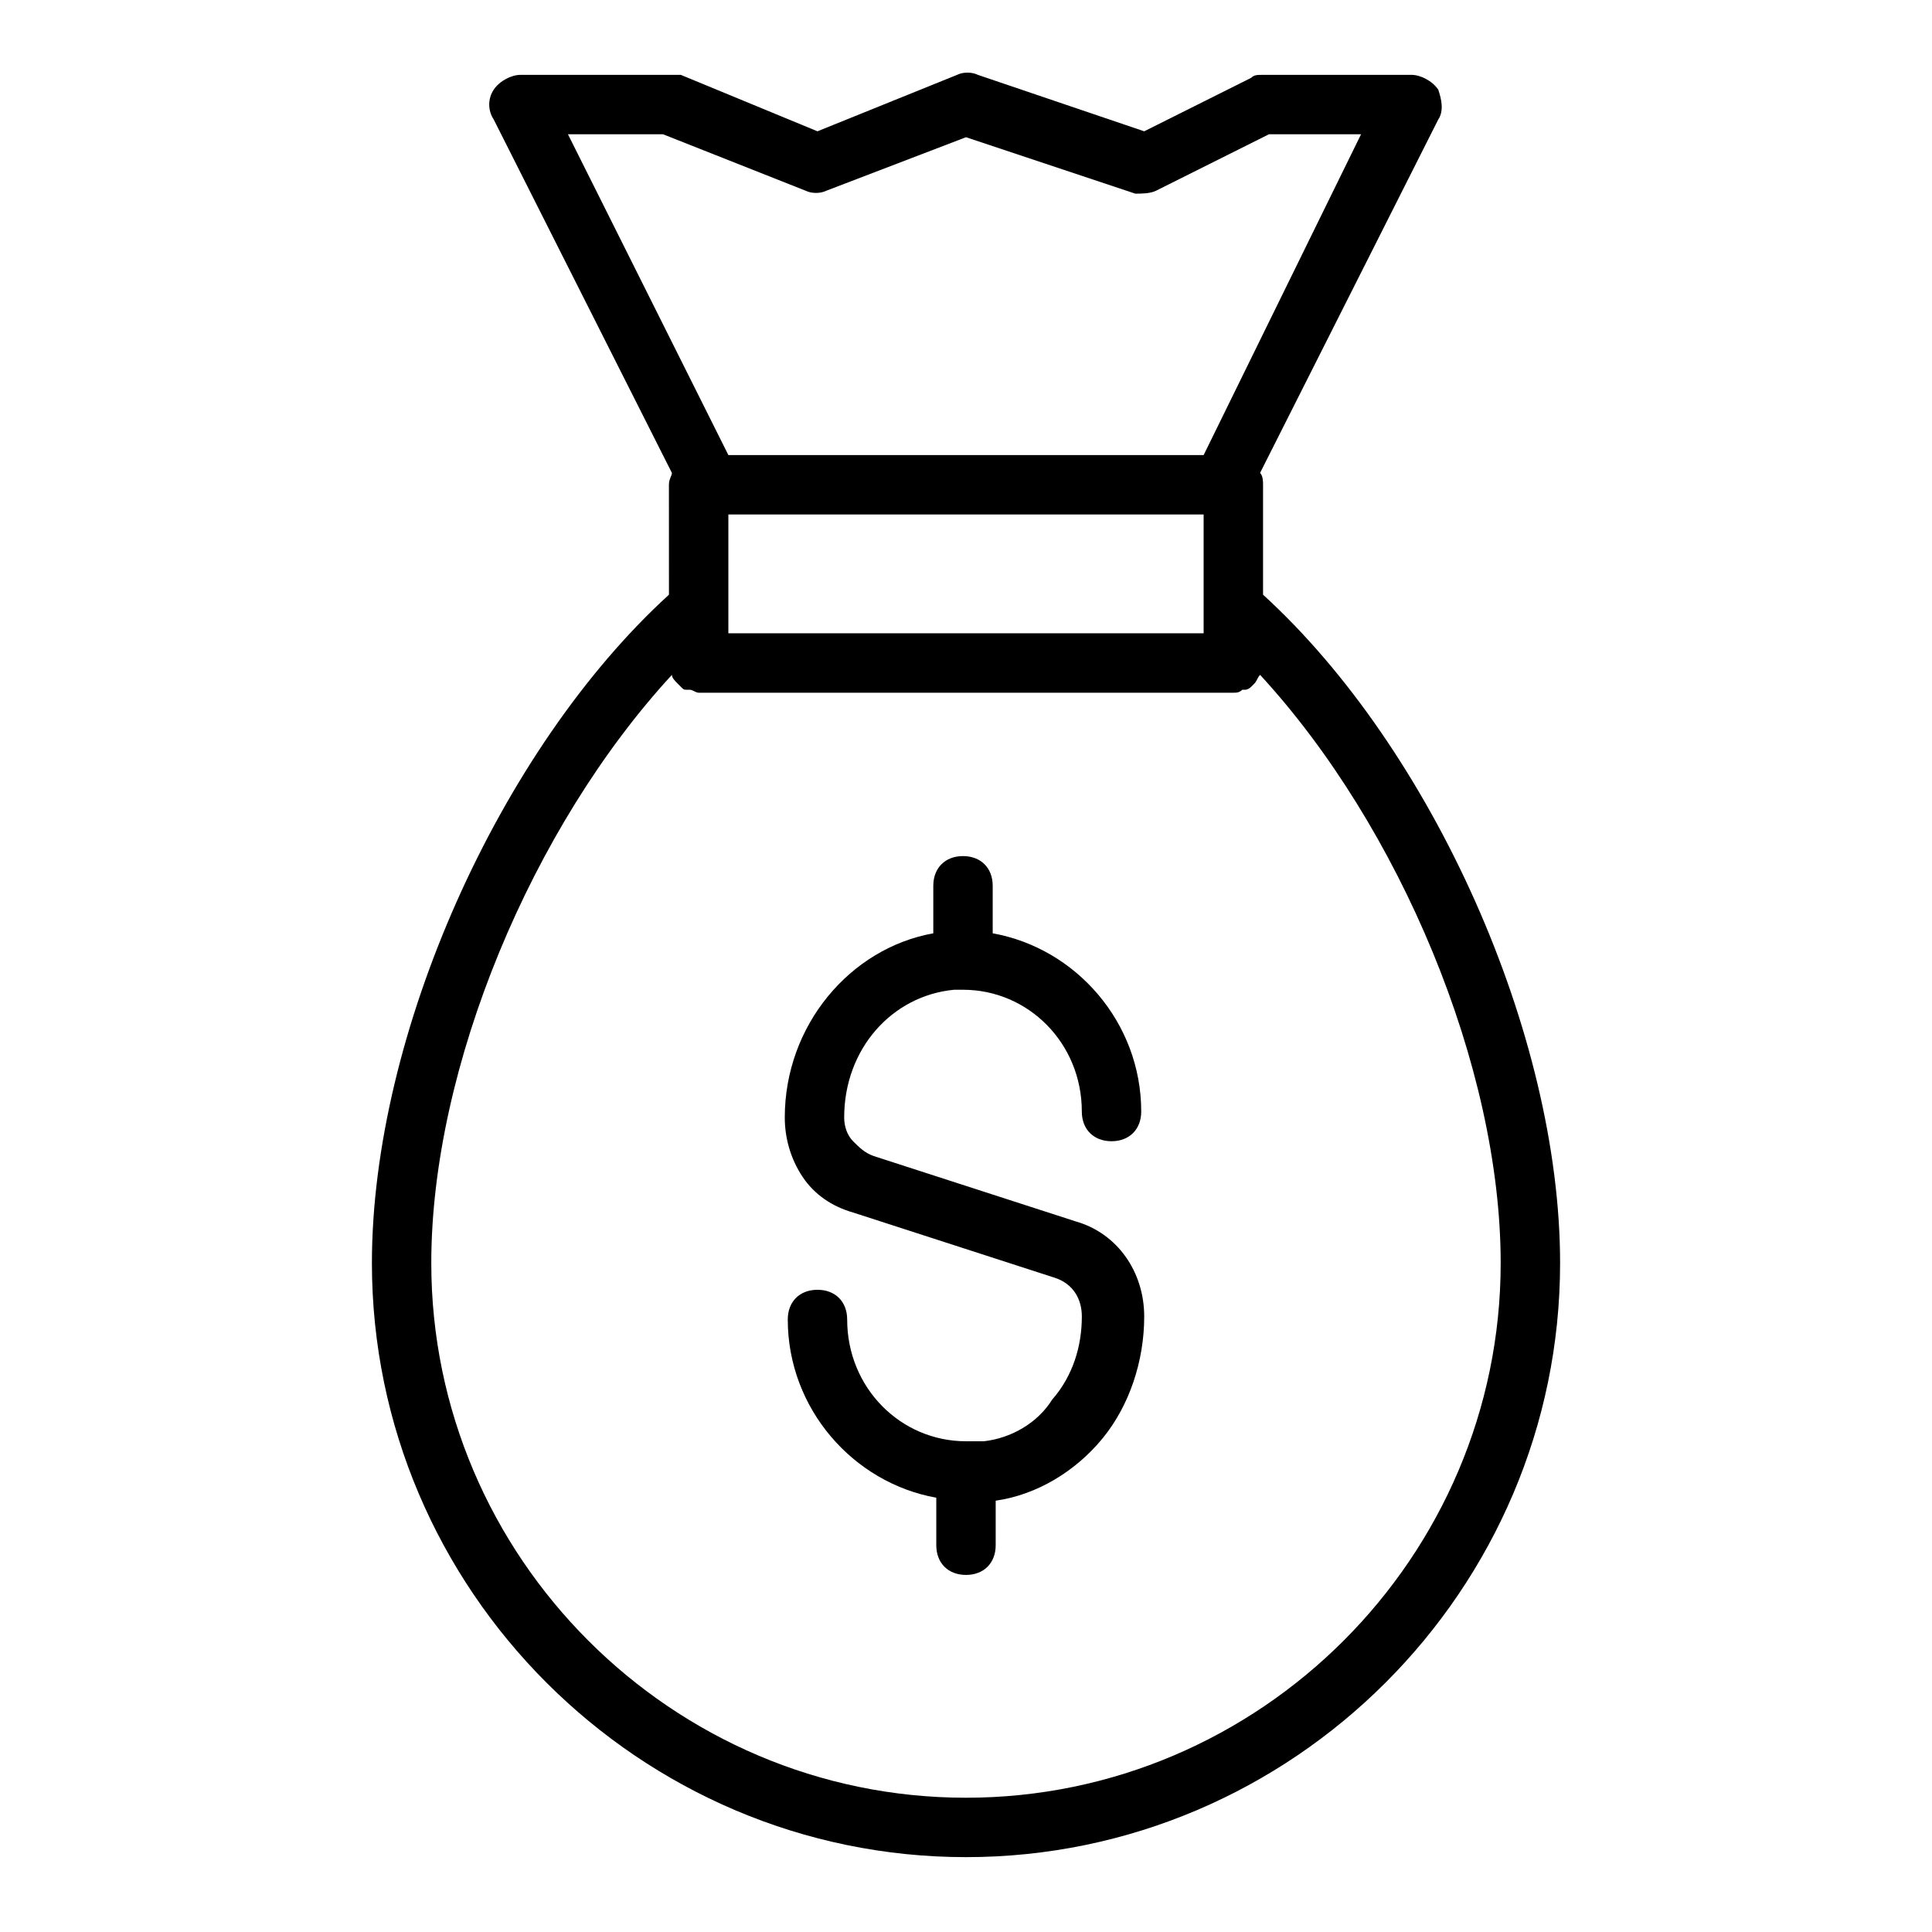
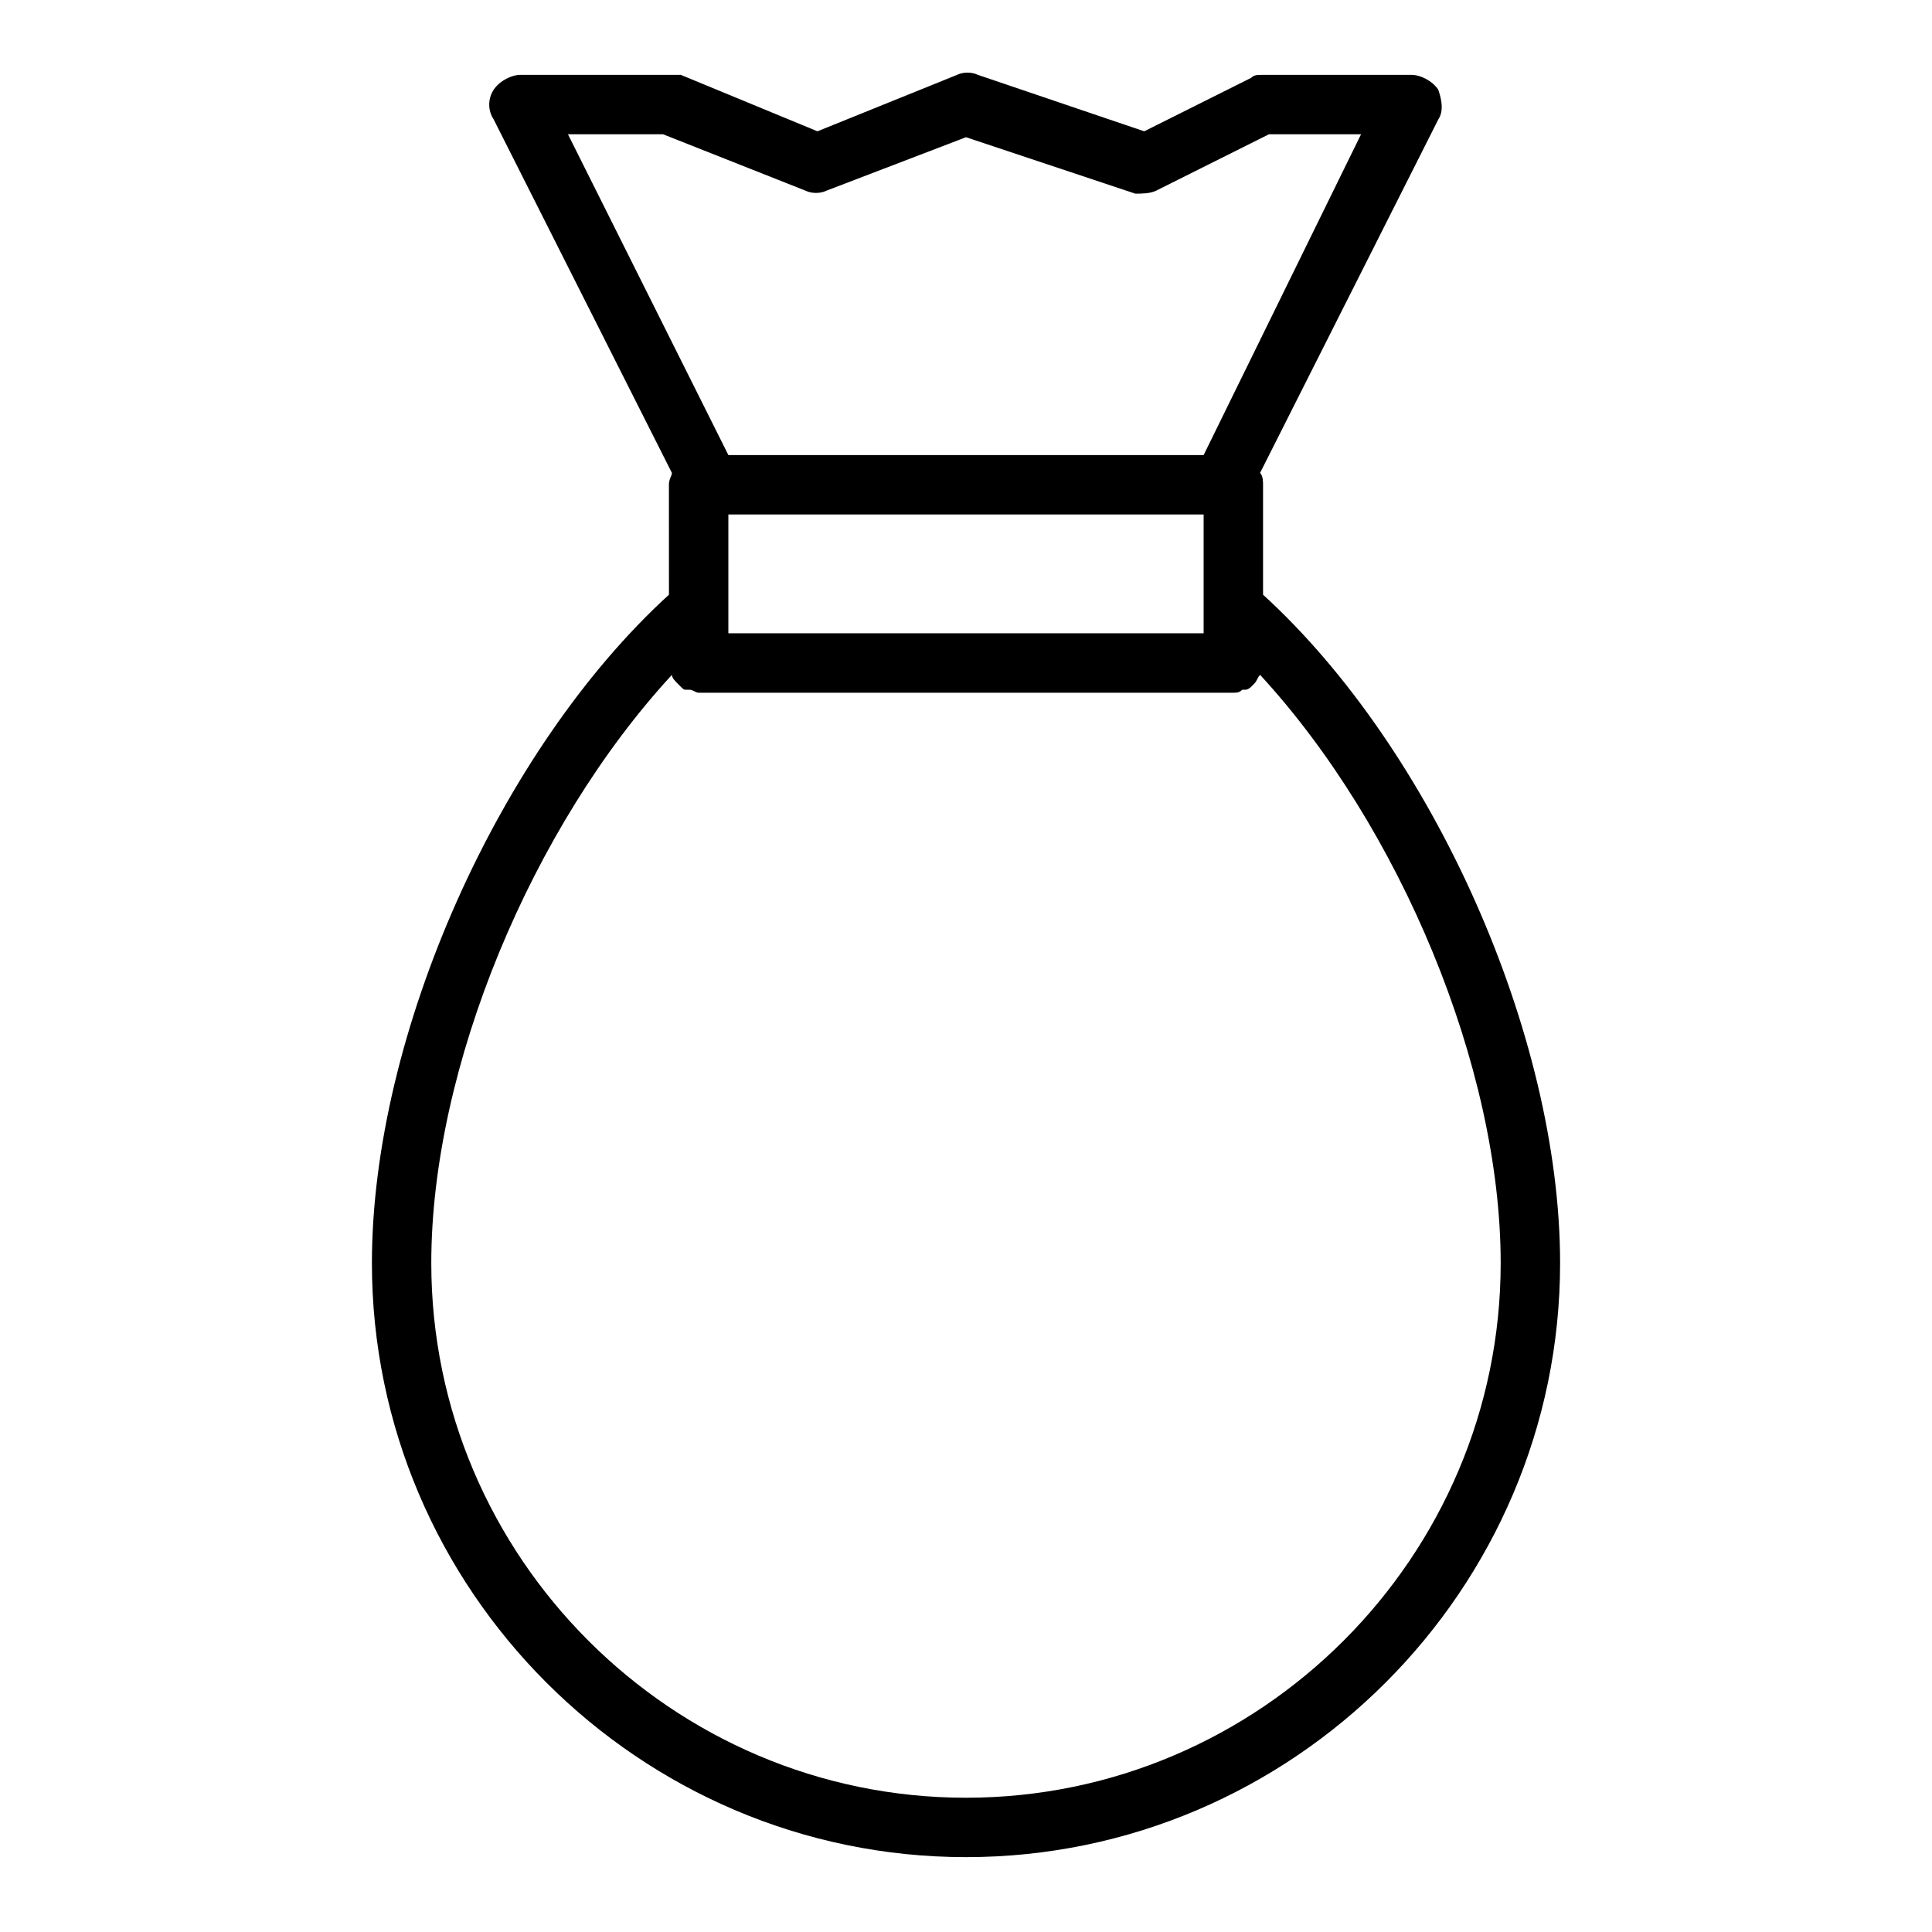
<svg xmlns="http://www.w3.org/2000/svg" fill="#000000" width="800px" height="800px" version="1.1" viewBox="144 144 512 512">
  <g>
    <path d="m321.28 301.6c-44.871 40.934-78.719 116.51-78.719 177.12 0 86.594 70.848 157.44 157.44 157.44s157.44-70.848 157.44-157.44c0-60.613-33.852-136.19-78.719-177.12v-29.125c0-0.789 0-2.363-0.789-3.148l47.23-93.676c1.574-2.363 0.789-5.512 0-7.871-1.574-2.363-4.723-3.941-7.086-3.941h-39.359c-1.574 0-2.363 0-3.148 0.789l-28.34 14.168-44.082-14.957c-1.574-0.789-3.938-0.789-5.512 0l-37 14.957-36.211-14.957h-3.148-39.359c-2.363 0-5.512 1.574-7.086 3.938-1.574 2.363-1.574 5.512 0 7.871l47.23 93.676c0 0.789-0.789 1.574-0.789 3.148zm-26.766-122.02h25.191l37.785 14.957c1.574 0.789 3.938 0.789 5.512 0l37-14.172 44.871 14.957c1.574 0 3.934 0 5.508-0.785l29.914-14.957h24.402l-41.719 85.02h-125.95zm168.46 100.76v31.488h-125.95v-31.488zm-140.91 42.508c0 0.789 0.789 1.574 1.574 2.363l0.789 0.789c0.789 0.789 0.789 0.789 1.574 0.789h0.789c0.789 0 1.574 0.789 2.363 0.789h141.7c0.789 0 1.574 0 2.363-0.789h0.789c0.789 0 1.574-0.789 1.574-0.789l0.789-0.789c0.789-0.789 0.789-1.574 1.574-2.363 36.988 40.148 63.754 103.91 63.754 155.87 0 77.934-63.762 141.7-141.7 141.7s-141.7-63.762-141.7-141.7c-0.004-51.957 26.762-115.72 63.762-155.87z" />
-     <path d="m404.72 525.95h-4.723c-17.32 0-31.488-14.168-31.488-32.273 0-4.723-3.148-7.871-7.871-7.871s-7.871 3.148-7.871 7.871c0 23.617 17.32 43.297 39.359 47.23v12.594c0 4.723 3.148 7.871 7.871 7.871s7.871-3.148 7.871-7.871v-11.805c11.02-1.574 21.254-7.871 28.34-16.531 7.086-8.66 11.02-20.469 11.02-32.273 0-11.809-7.086-22.043-18.105-25.191l-53.531-17.32c-2.363-0.789-3.938-2.363-5.512-3.938-1.574-1.574-2.363-3.938-2.363-6.297 0-18.105 12.594-32.273 29.125-33.852h2.363c17.32 0 31.488 14.168 31.488 32.273 0 4.723 3.148 7.871 7.871 7.871s7.871-3.148 7.871-7.871c0-23.617-17.32-43.297-39.359-47.23v-12.594c0-4.723-3.148-7.871-7.871-7.871-4.723 0-7.871 3.148-7.871 7.871v12.594c-22.043 3.938-39.359 24.402-39.359 48.805 0 5.512 1.574 11.02 4.723 15.742 3.148 4.723 7.871 7.871 13.383 9.445l53.531 17.32c4.723 1.574 7.086 5.512 7.086 10.234 0 7.871-2.363 15.742-7.871 22.043-3.938 6.301-11.023 10.238-18.105 11.023z" />
  </g>
</svg>